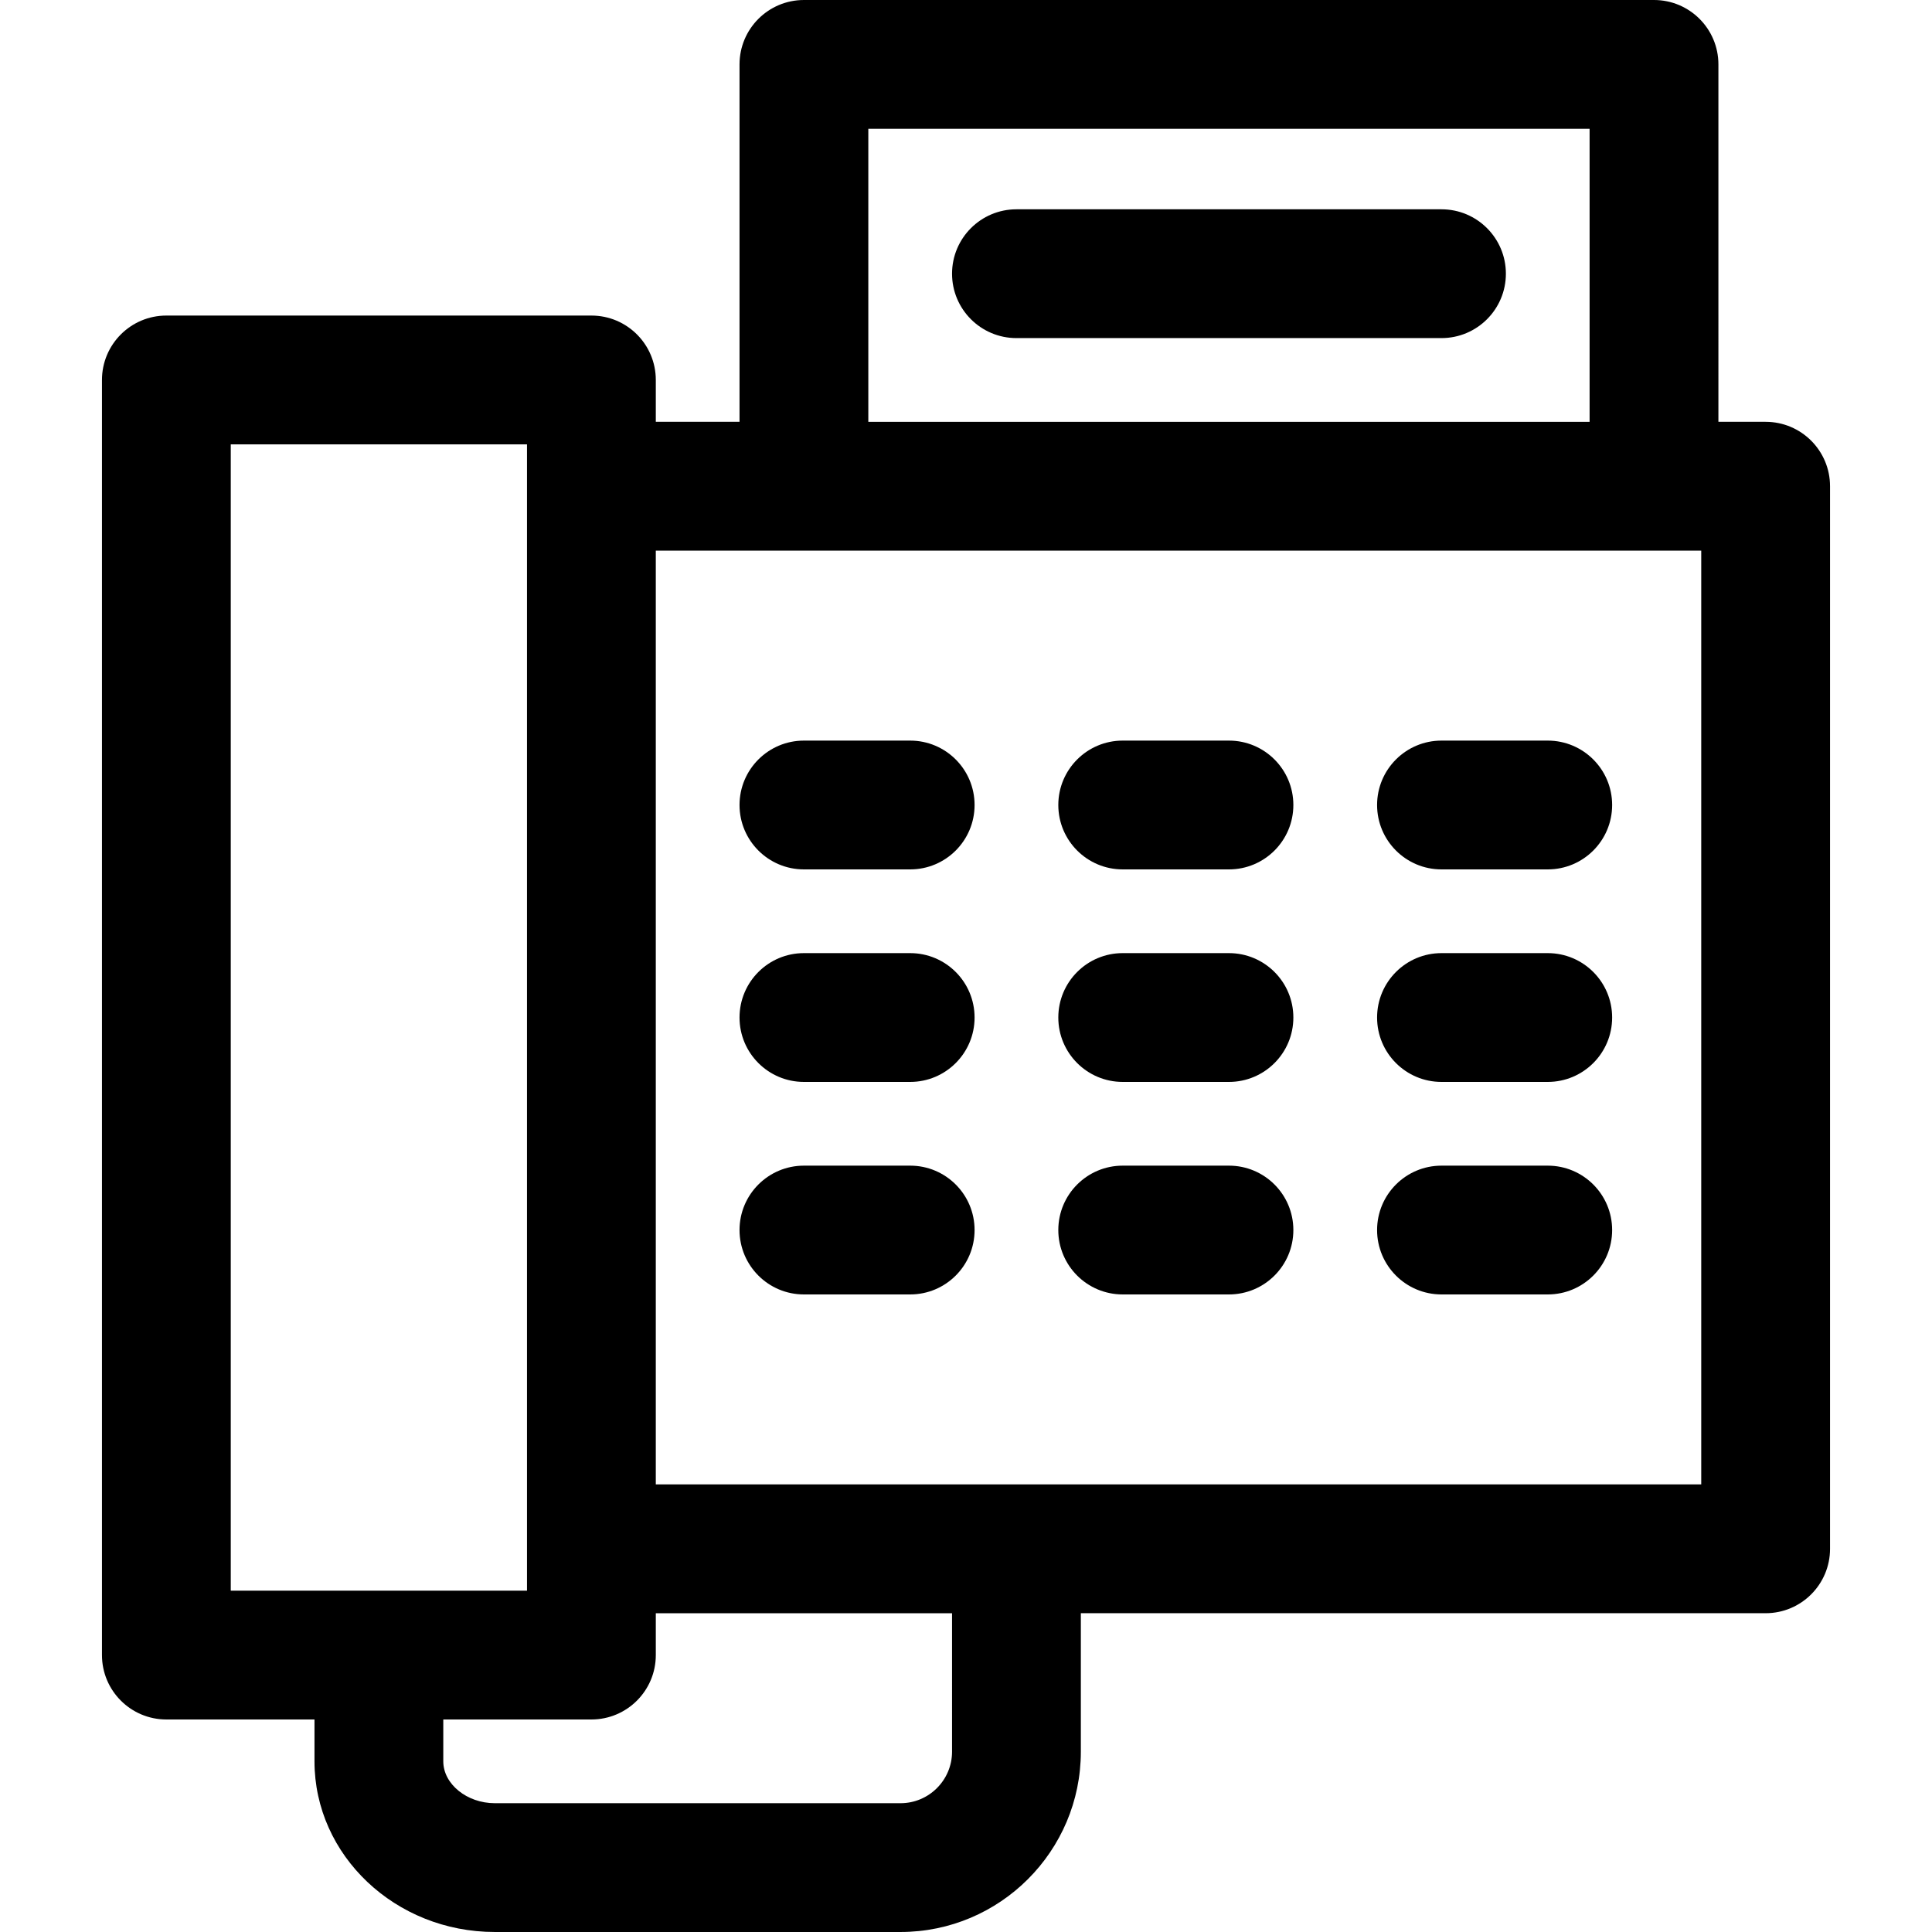
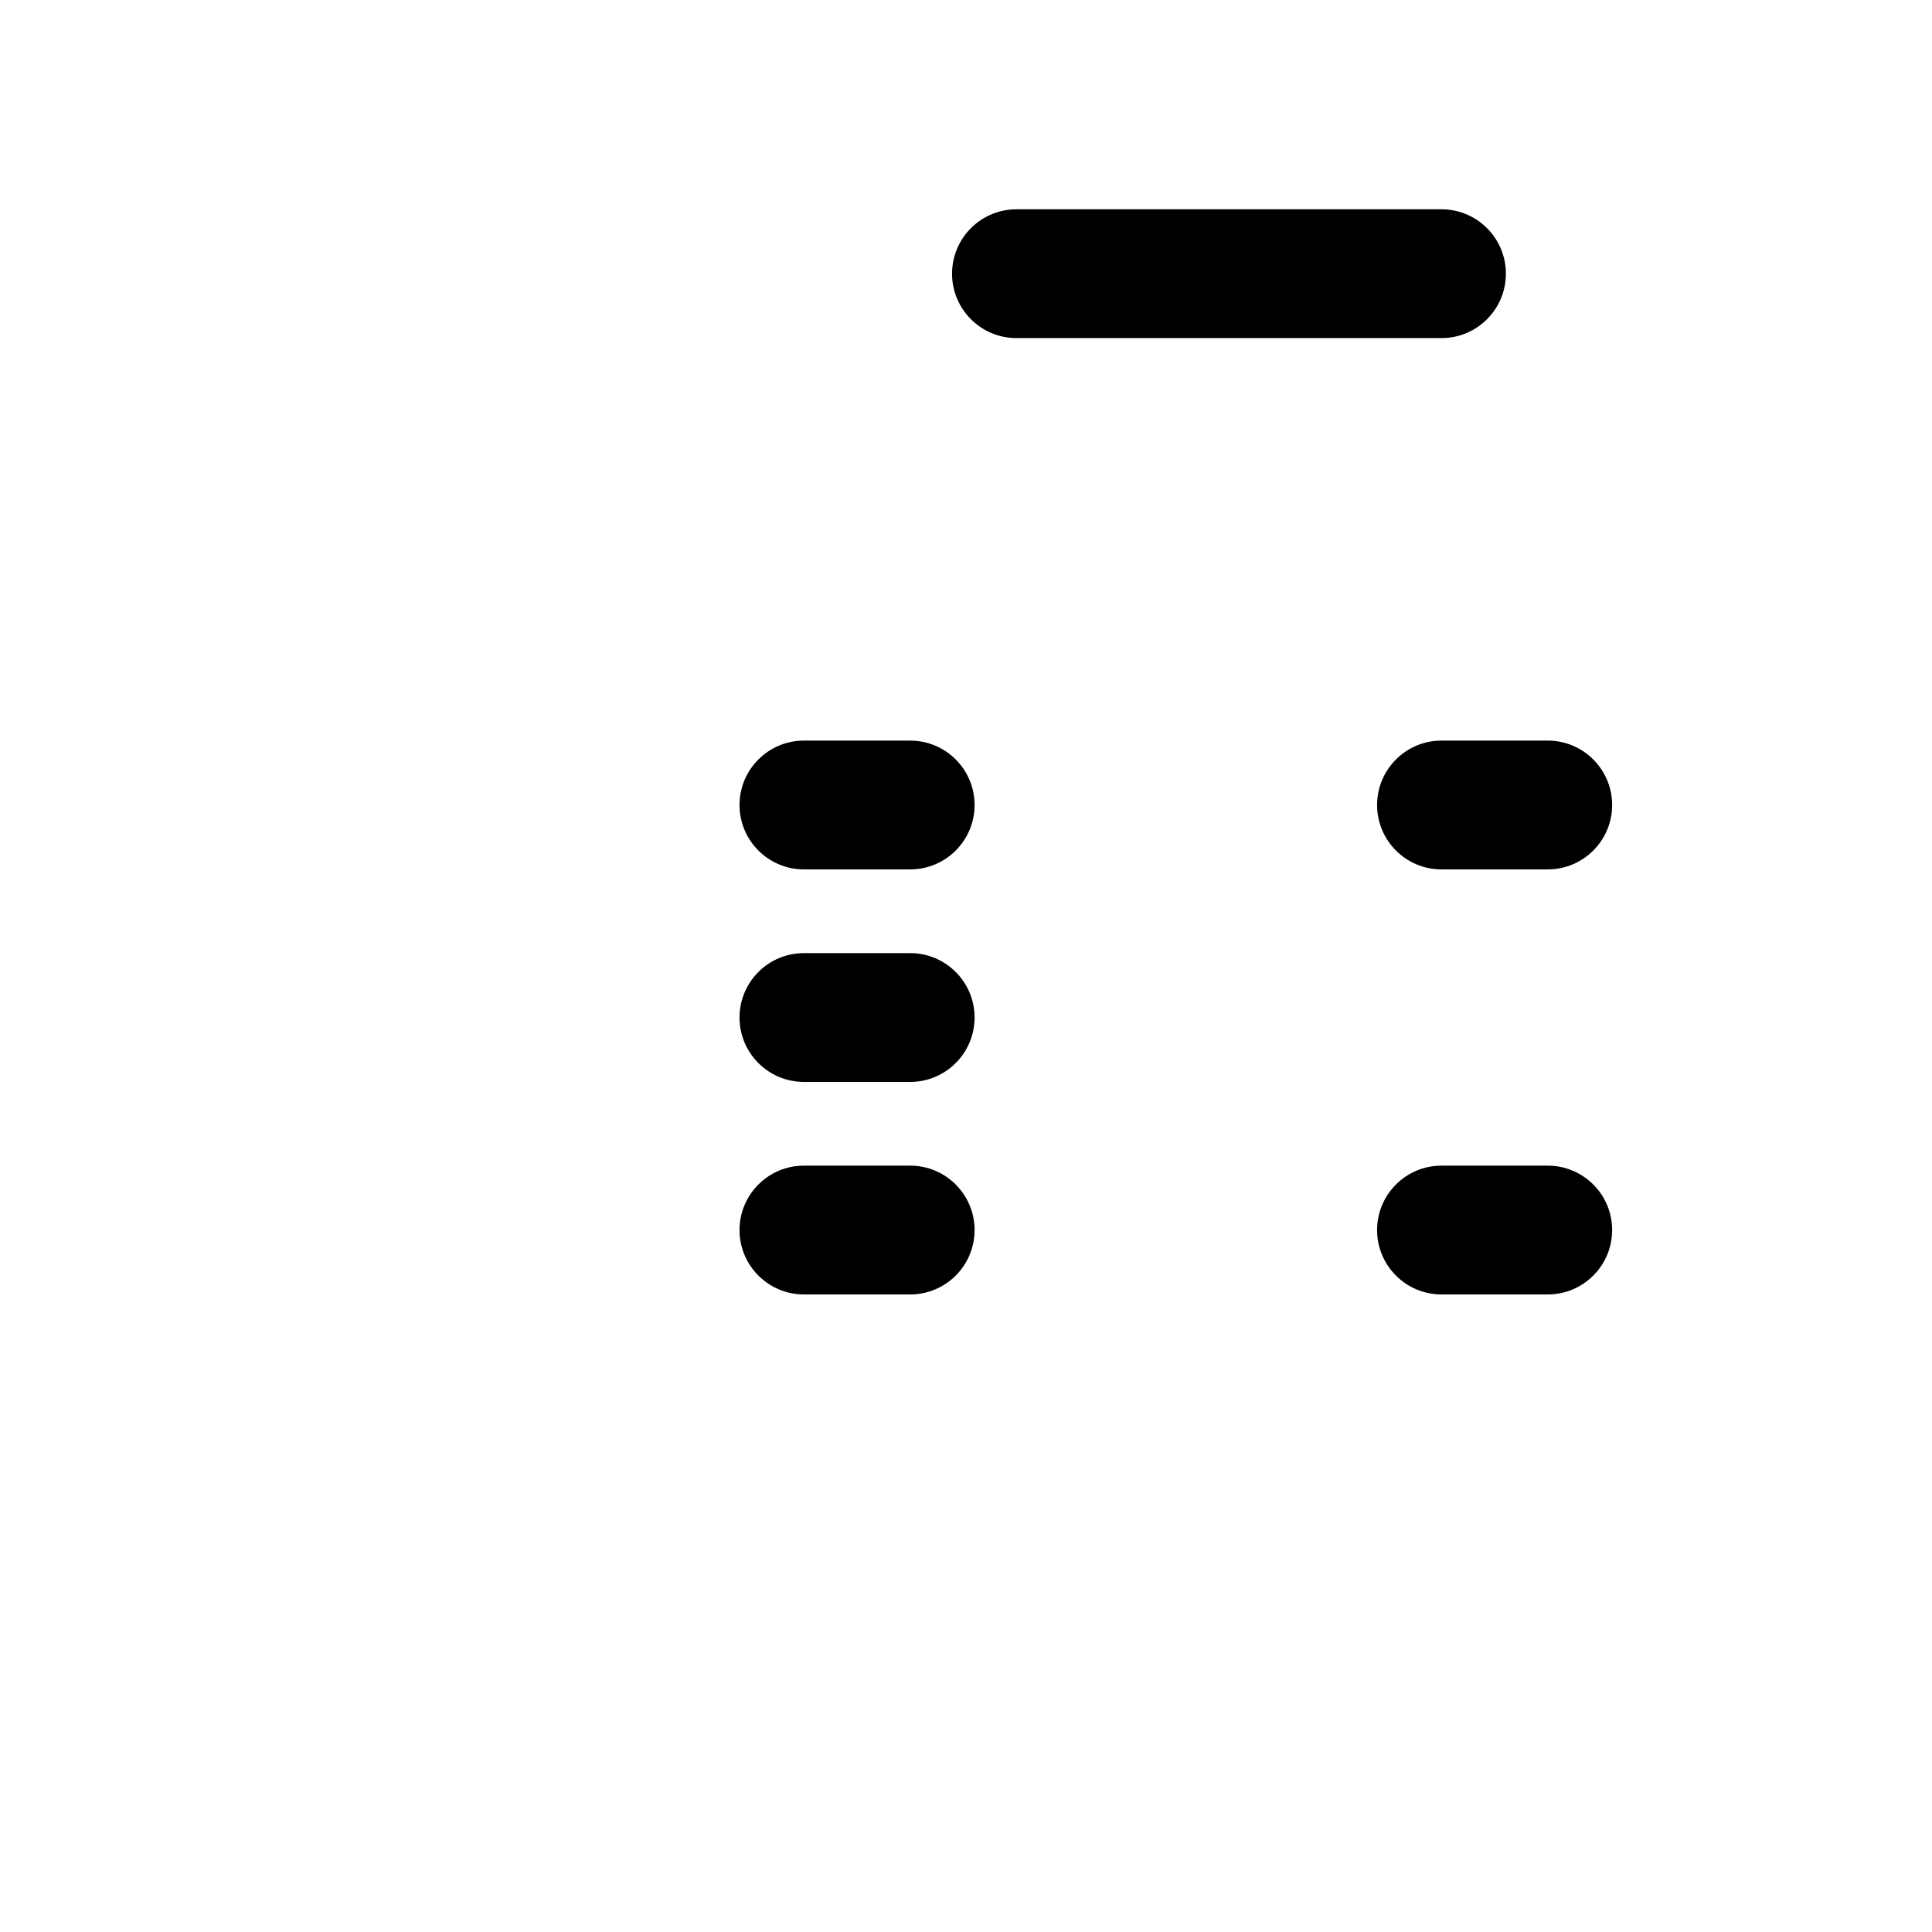
<svg xmlns="http://www.w3.org/2000/svg" fill="#000000" height="800px" width="800px" version="1.1" id="Capa_1" viewBox="0 0 297 297" xml:space="preserve">
  <g>
-     <path d="M271.425,64.845h-7.26V9.9c0-5.468-4.433-9.9-9.9-9.9h-130.68c-5.467,0-9.9,4.433-9.9,9.9v54.944h-12.87V58.41   c0-5.468-4.432-9.9-9.899-9.9H25.574c-5.466,0-9.899,4.433-9.899,9.9v196.02c0,5.468,4.434,9.9,9.899,9.9h22.771v6.434   c0,14.467,12.435,26.235,27.72,26.235h62.37c15.285,0,27.72-12.435,27.72-27.72v-21.285h105.271c5.467,0,9.9-4.433,9.9-9.9V74.745   C281.325,69.277,276.892,64.845,271.425,64.845z M133.484,19.8h110.88v45.045h-110.88V19.8z M35.475,68.311h45.54v176.22h-45.54   V68.311z M146.355,269.28c0,4.367-3.552,7.92-7.92,7.92h-62.37c-4.292,0-7.92-2.947-7.92-6.436v-6.434h22.771   c5.468,0,9.899-4.433,9.899-9.9v-6.435h45.54V269.28z M261.525,228.195H100.814V84.645h160.711V228.195z" />
    <path d="M221.595,133.65h16.335c5.468,0,9.899-4.434,9.899-9.9s-4.432-9.9-9.899-9.9h-16.335c-5.467,0-9.9,4.434-9.9,9.9   S216.128,133.65,221.595,133.65z" />
-     <path d="M172.59,133.65h16.335c5.468,0,9.899-4.434,9.899-9.9s-4.432-9.9-9.899-9.9H172.59c-5.467,0-9.9,4.434-9.9,9.9   S167.123,133.65,172.59,133.65z" />
    <path d="M123.585,133.65h16.335c5.468,0,9.899-4.434,9.899-9.9s-4.432-9.9-9.899-9.9h-16.335c-5.467,0-9.9,4.434-9.9,9.9   S118.118,133.65,123.585,133.65z" />
-     <path d="M221.595,166.32h16.335c5.468,0,9.899-4.433,9.899-9.9c0-5.467-4.432-9.9-9.899-9.9h-16.335c-5.467,0-9.9,4.434-9.9,9.9   C211.694,161.888,216.128,166.32,221.595,166.32z" />
-     <path d="M172.59,166.32h16.335c5.468,0,9.899-4.433,9.899-9.9c0-5.467-4.432-9.9-9.899-9.9H172.59c-5.467,0-9.9,4.434-9.9,9.9   C162.689,161.888,167.123,166.32,172.59,166.32z" />
    <path d="M123.585,166.32h16.335c5.468,0,9.899-4.433,9.899-9.9c0-5.467-4.432-9.9-9.899-9.9h-16.335c-5.467,0-9.9,4.434-9.9,9.9   C113.685,161.888,118.118,166.32,123.585,166.32z" />
    <path d="M221.595,198.99h16.335c5.468,0,9.899-4.433,9.899-9.9c0-5.467-4.432-9.899-9.899-9.899h-16.335   c-5.467,0-9.9,4.433-9.9,9.899C211.694,194.558,216.128,198.99,221.595,198.99z" />
-     <path d="M172.59,198.99h16.335c5.468,0,9.899-4.433,9.899-9.9c0-5.467-4.432-9.899-9.899-9.899H172.59   c-5.467,0-9.9,4.433-9.9,9.899C162.689,194.558,167.123,198.99,172.59,198.99z" />
    <path d="M123.585,198.99h16.335c5.468,0,9.899-4.433,9.899-9.9c0-5.467-4.432-9.899-9.899-9.899h-16.335   c-5.467,0-9.9,4.433-9.9,9.899C113.685,194.558,118.118,198.99,123.585,198.99z" />
    <path d="M221.595,32.175h-65.34c-5.467,0-9.9,4.433-9.9,9.9c0,5.467,4.434,9.899,9.9,9.899h65.34c5.468,0,9.9-4.433,9.9-9.899   C231.495,36.607,227.063,32.175,221.595,32.175z" />
  </g>
</svg>